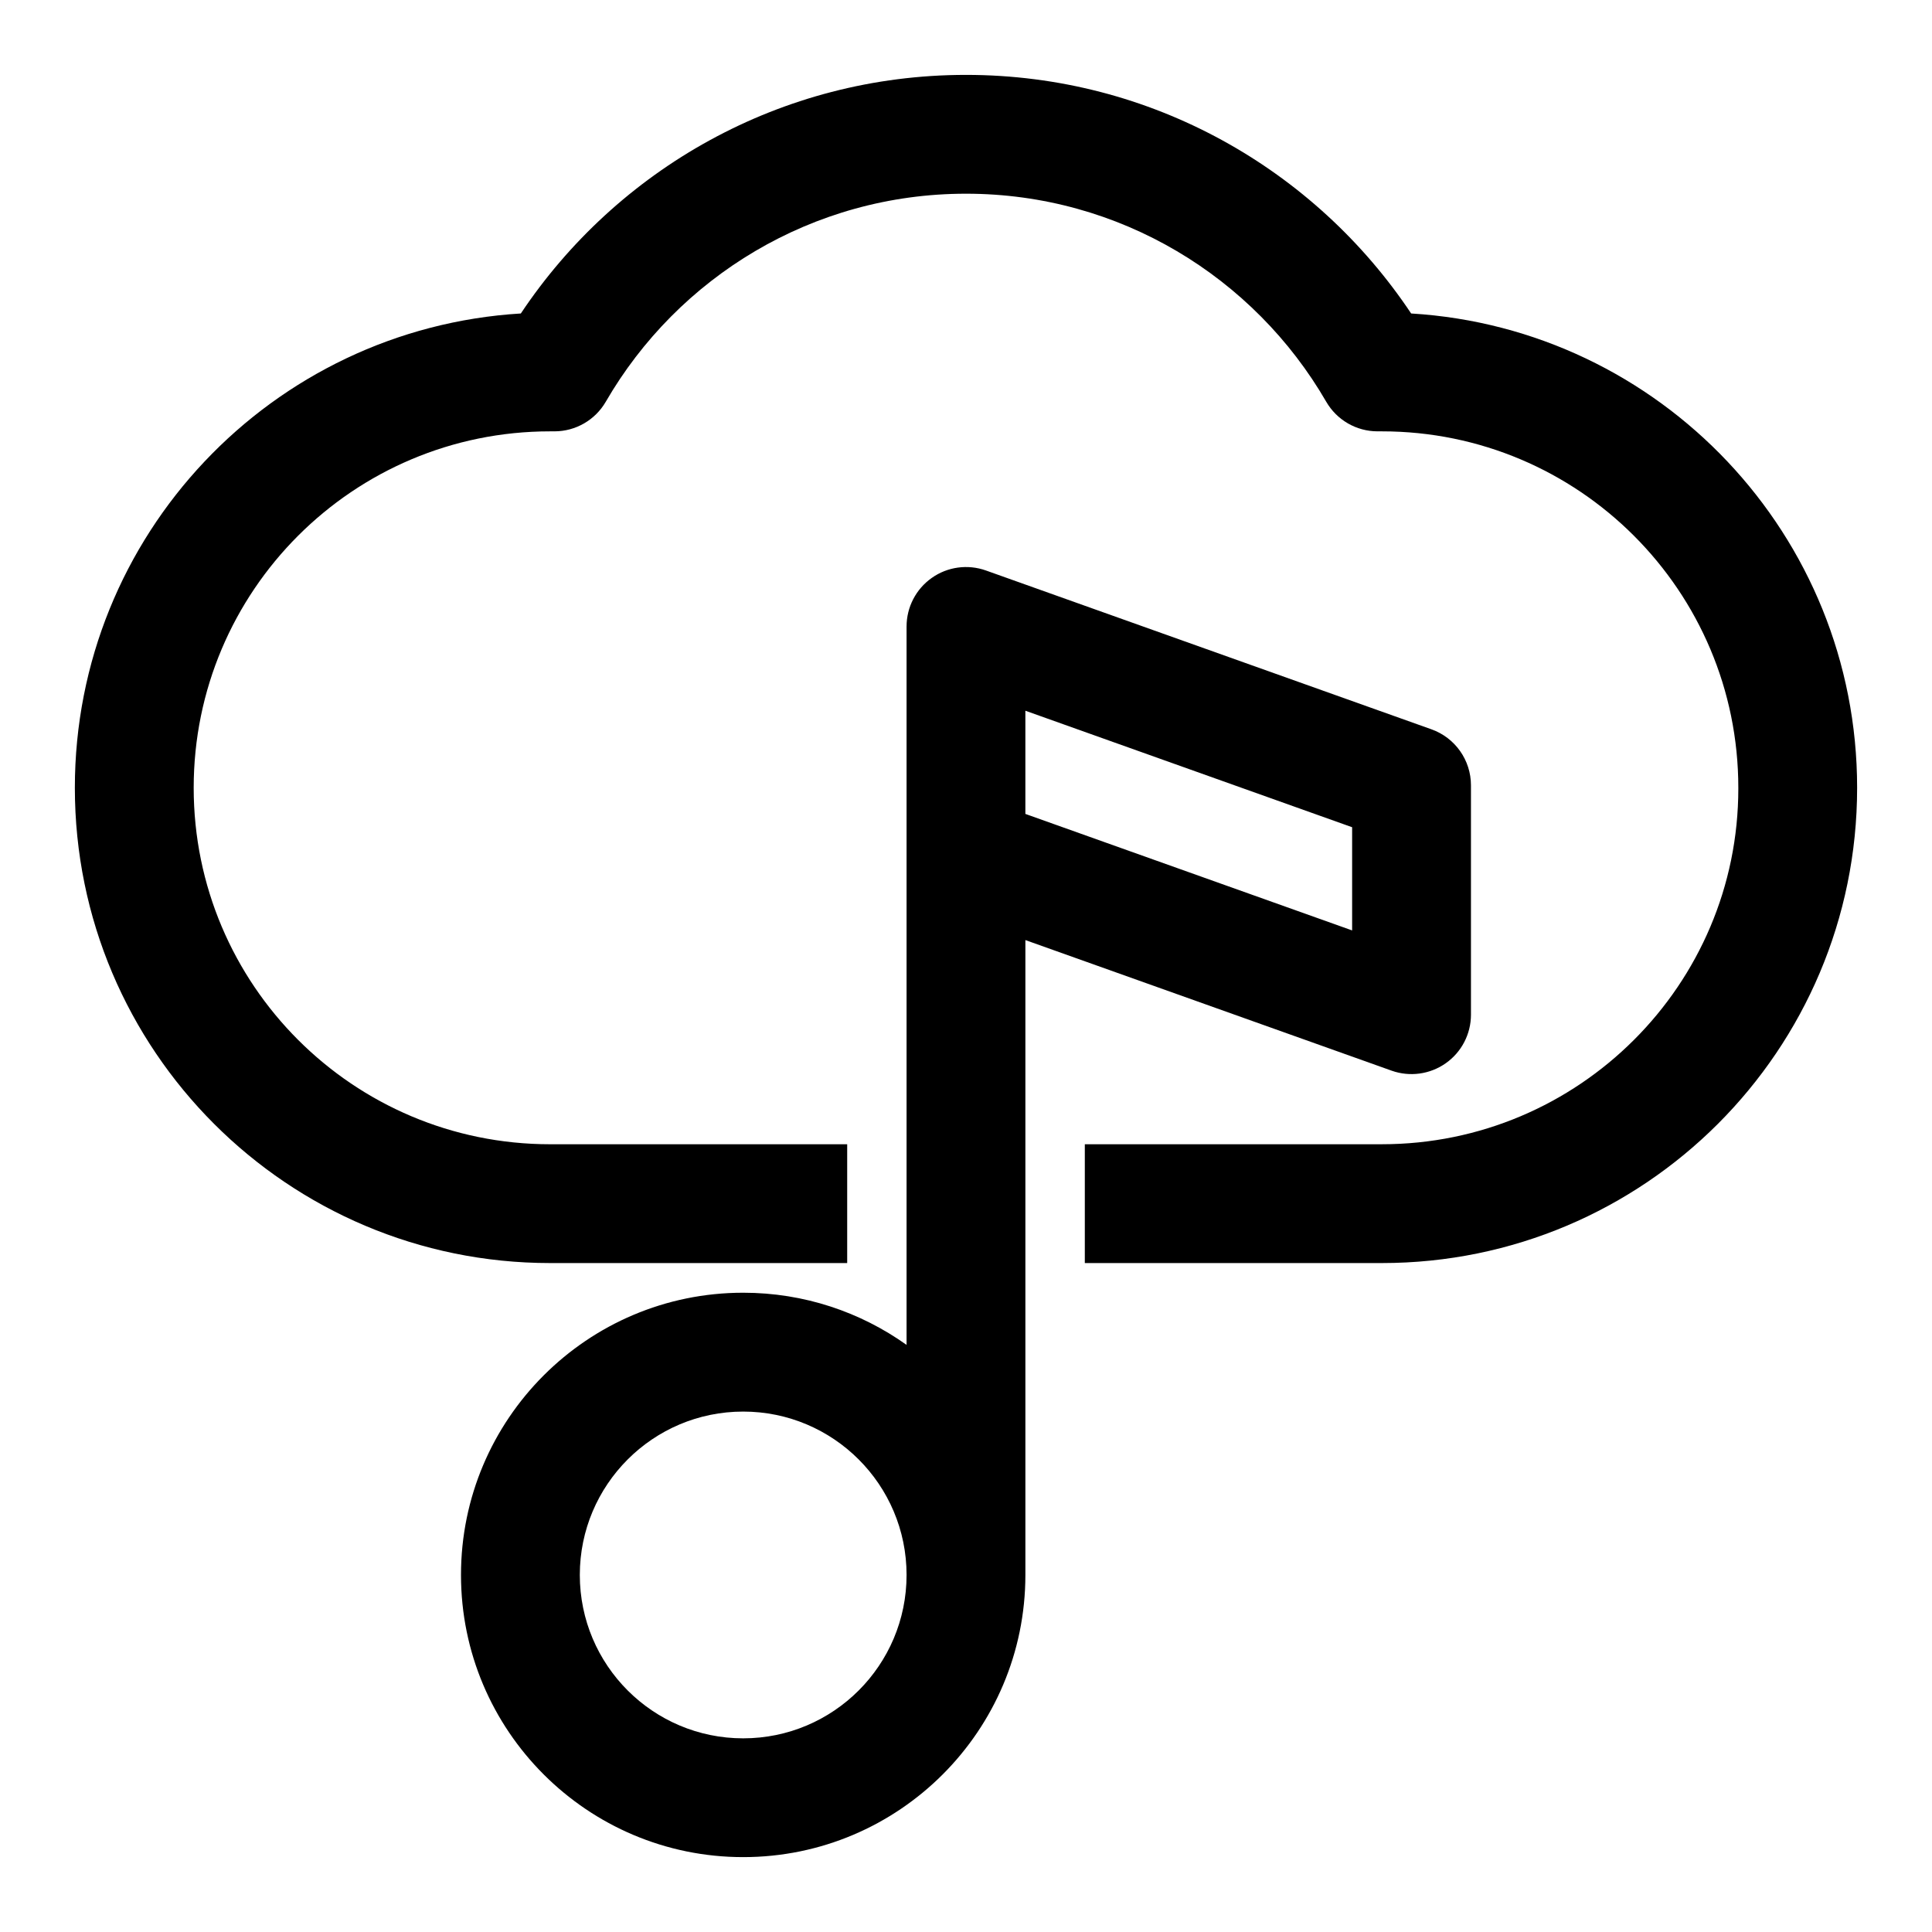
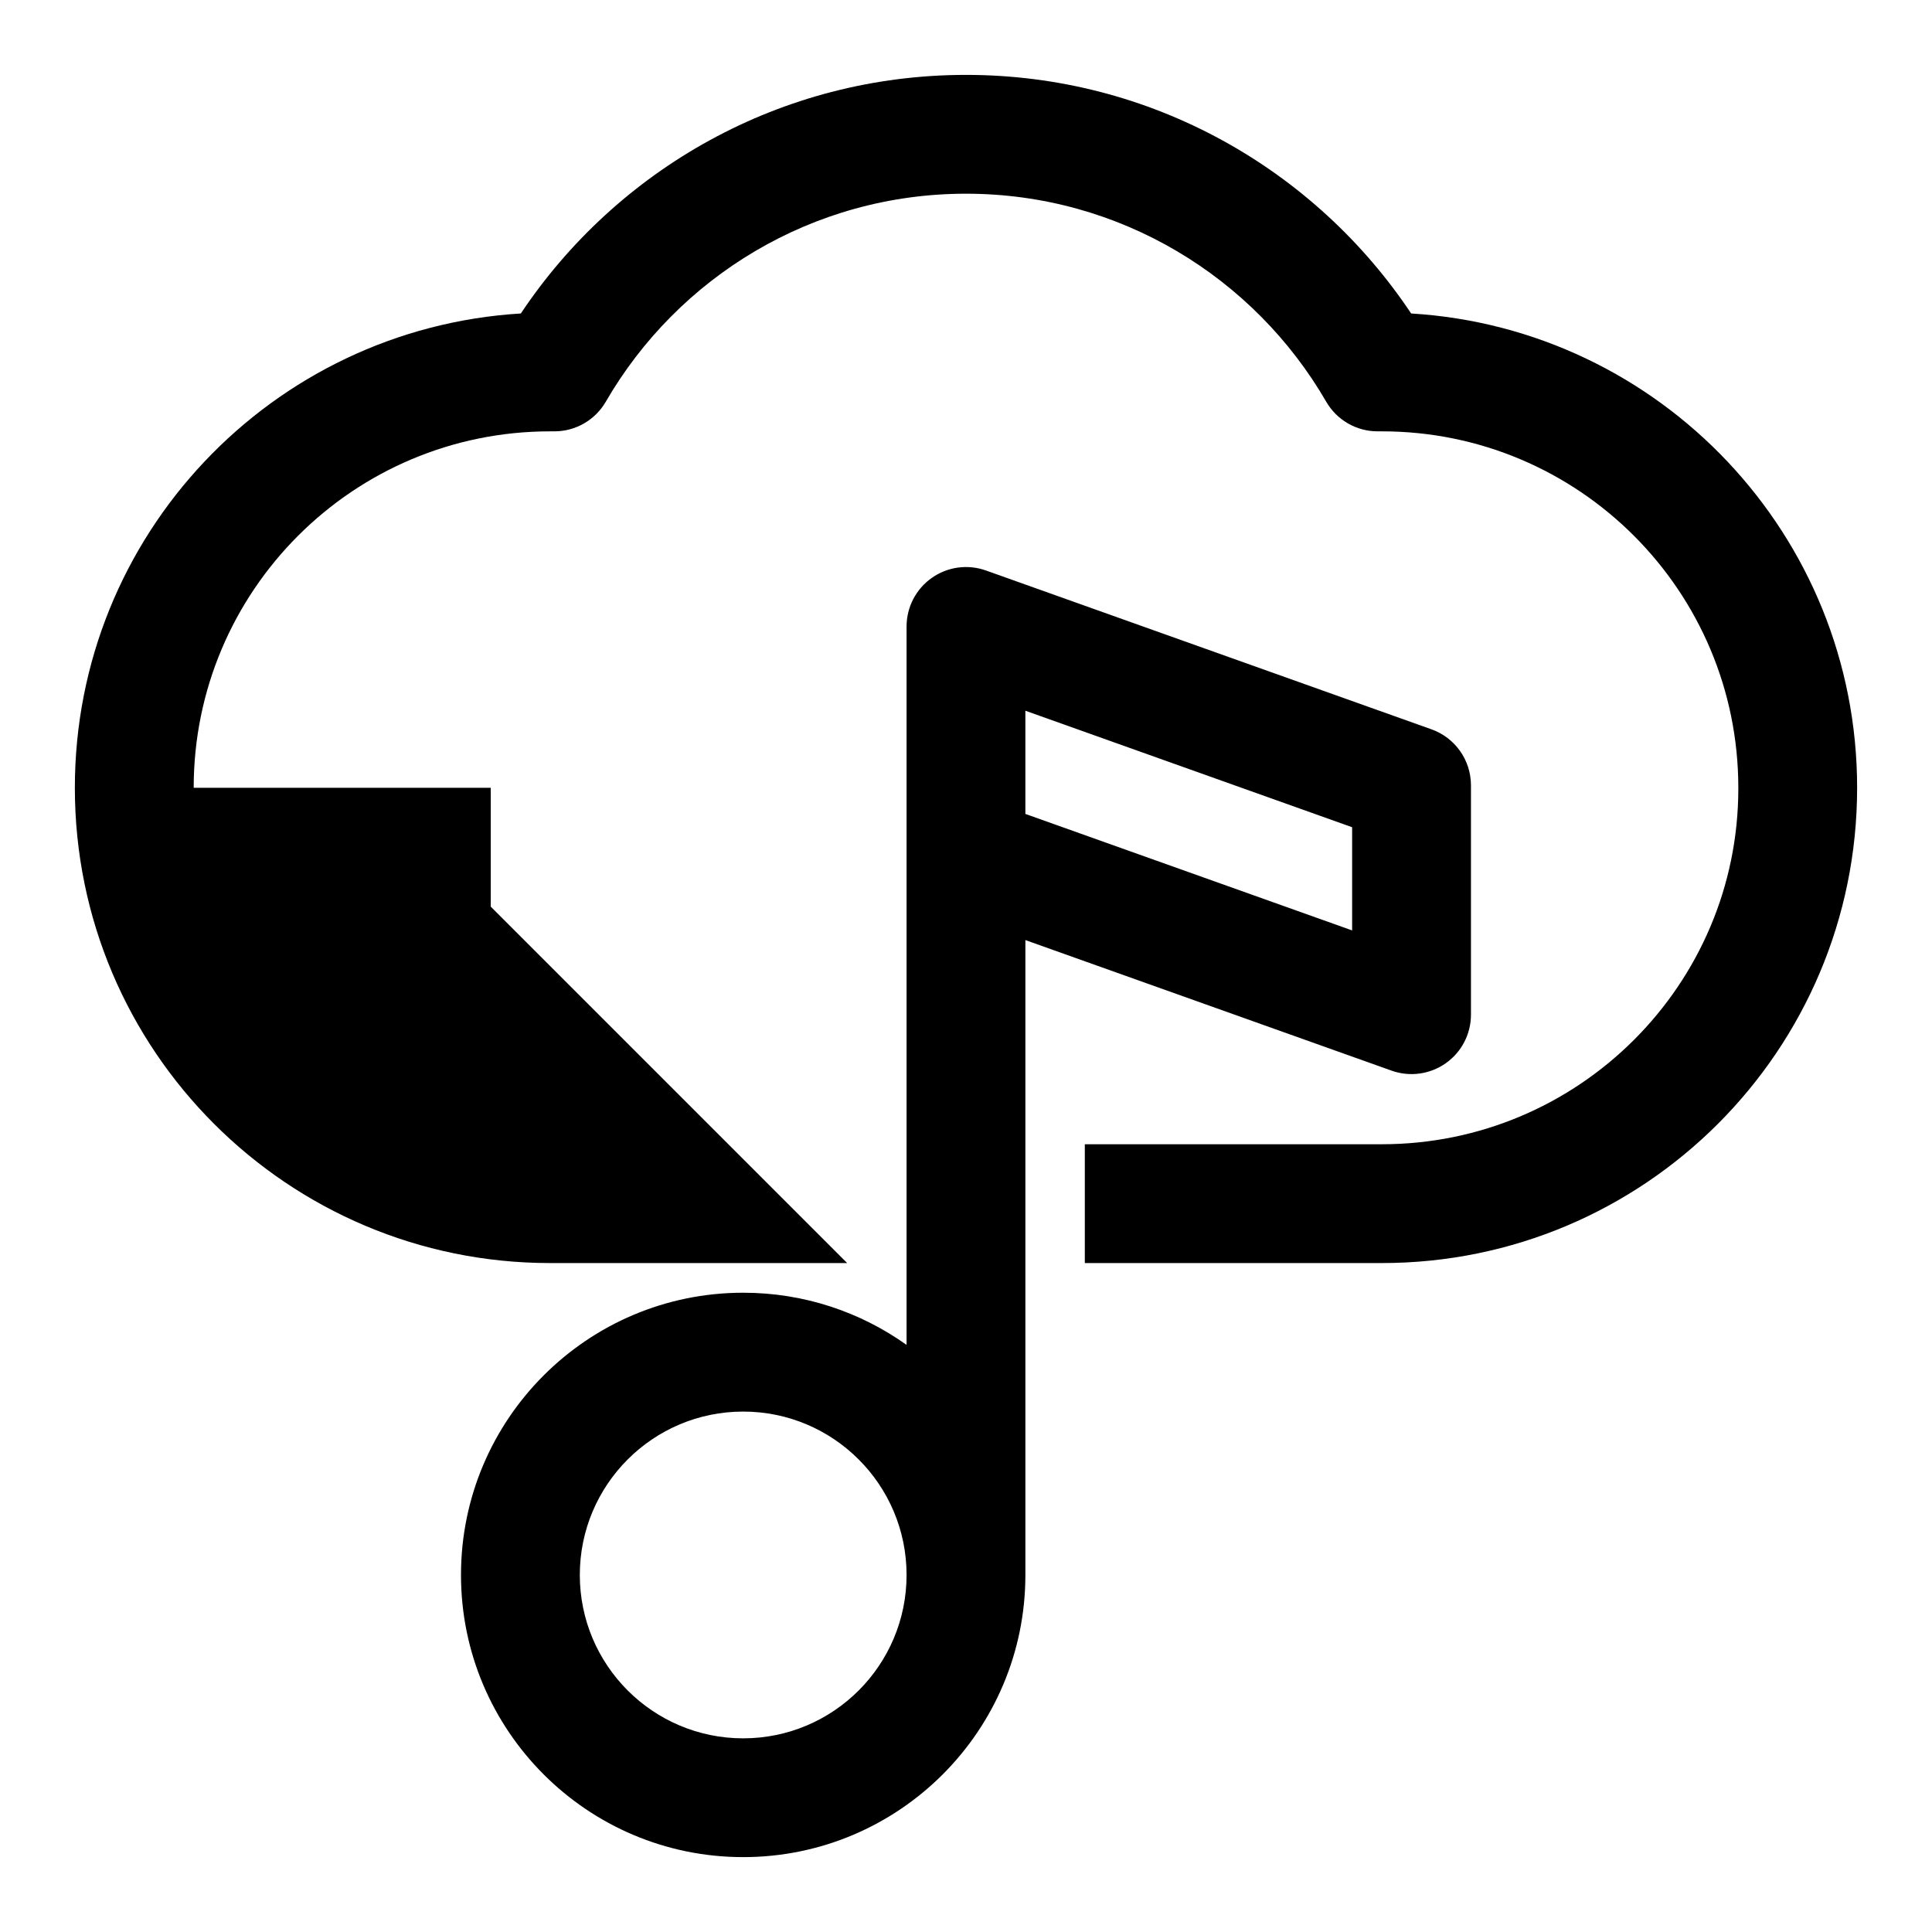
<svg xmlns="http://www.w3.org/2000/svg" fill="#000000" width="800px" height="800px" version="1.1" viewBox="144 144 512 512">
-   <path d="m384.25 310.02v190.39c-12.219-8.707-27.16-13.824-43.297-13.824-41.281 0-74.785 33.504-74.785 74.785s33.504 74.785 74.785 74.785 74.785-33.504 74.785-74.785v-168.24l97.047 34.605c4.816 1.715 10.188 0.977 14.359-1.969 4.188-2.945 6.676-7.746 6.676-12.863v-60.789c0-6.66-4.188-12.594-10.453-14.832l-118.08-42.098c-4.816-1.715-10.188-0.992-14.359 1.969-4.188 2.945-6.676 7.746-6.676 12.863zm0 251.36c0 23.898-19.398 43.297-43.297 43.297-23.898 0-43.297-19.398-43.297-43.297s19.398-43.297 43.297-43.297c23.898 0 43.297 19.398 43.297 43.297zm-15.742-82.656h-78.719c-69.559 0-125.95-56.395-125.95-125.95v0c0-66.961 52.238-121.7 118.19-125.7 25.41-38.117 68.785-63.227 117.97-63.227s92.559 25.113 117.97 63.227c65.953 4 118.19 58.742 118.19 125.7 0 69.559-56.395 125.95-125.95 125.95h-78.719v-31.488h78.719c52.176 0 94.465-42.289 94.465-94.258v-0.203c0-52.176-42.289-94.465-94.465-94.465h-1.133c-5.621 0-10.801-2.992-13.617-7.856-19.066-32.938-54.695-55.121-95.457-55.121s-76.391 22.184-95.457 55.121c-2.816 4.863-7.996 7.856-13.617 7.856h-1.133c-52.176 0-94.465 42.289-94.465 94.465v0c0 52.176 42.289 94.465 94.465 94.465h78.719v31.488zm133.82-115.5v27.348l-86.594-30.875v-27.348z" fill-rule="evenodd" />
+   <path d="m384.25 310.02v190.39c-12.219-8.707-27.16-13.824-43.297-13.824-41.281 0-74.785 33.504-74.785 74.785s33.504 74.785 74.785 74.785 74.785-33.504 74.785-74.785v-168.24l97.047 34.605c4.816 1.715 10.188 0.977 14.359-1.969 4.188-2.945 6.676-7.746 6.676-12.863v-60.789c0-6.66-4.188-12.594-10.453-14.832l-118.08-42.098c-4.816-1.715-10.188-0.992-14.359 1.969-4.188 2.945-6.676 7.746-6.676 12.863zm0 251.36c0 23.898-19.398 43.297-43.297 43.297-23.898 0-43.297-19.398-43.297-43.297s19.398-43.297 43.297-43.297c23.898 0 43.297 19.398 43.297 43.297zm-15.742-82.656h-78.719c-69.559 0-125.95-56.395-125.95-125.95v0c0-66.961 52.238-121.7 118.19-125.7 25.41-38.117 68.785-63.227 117.97-63.227s92.559 25.113 117.97 63.227c65.953 4 118.19 58.742 118.19 125.7 0 69.559-56.395 125.95-125.95 125.95h-78.719v-31.488h78.719c52.176 0 94.465-42.289 94.465-94.258v-0.203c0-52.176-42.289-94.465-94.465-94.465h-1.133c-5.621 0-10.801-2.992-13.617-7.856-19.066-32.938-54.695-55.121-95.457-55.121s-76.391 22.184-95.457 55.121c-2.816 4.863-7.996 7.856-13.617 7.856h-1.133c-52.176 0-94.465 42.289-94.465 94.465v0h78.719v31.488zm133.82-115.5v27.348l-86.594-30.875v-27.348z" fill-rule="evenodd" />
</svg>